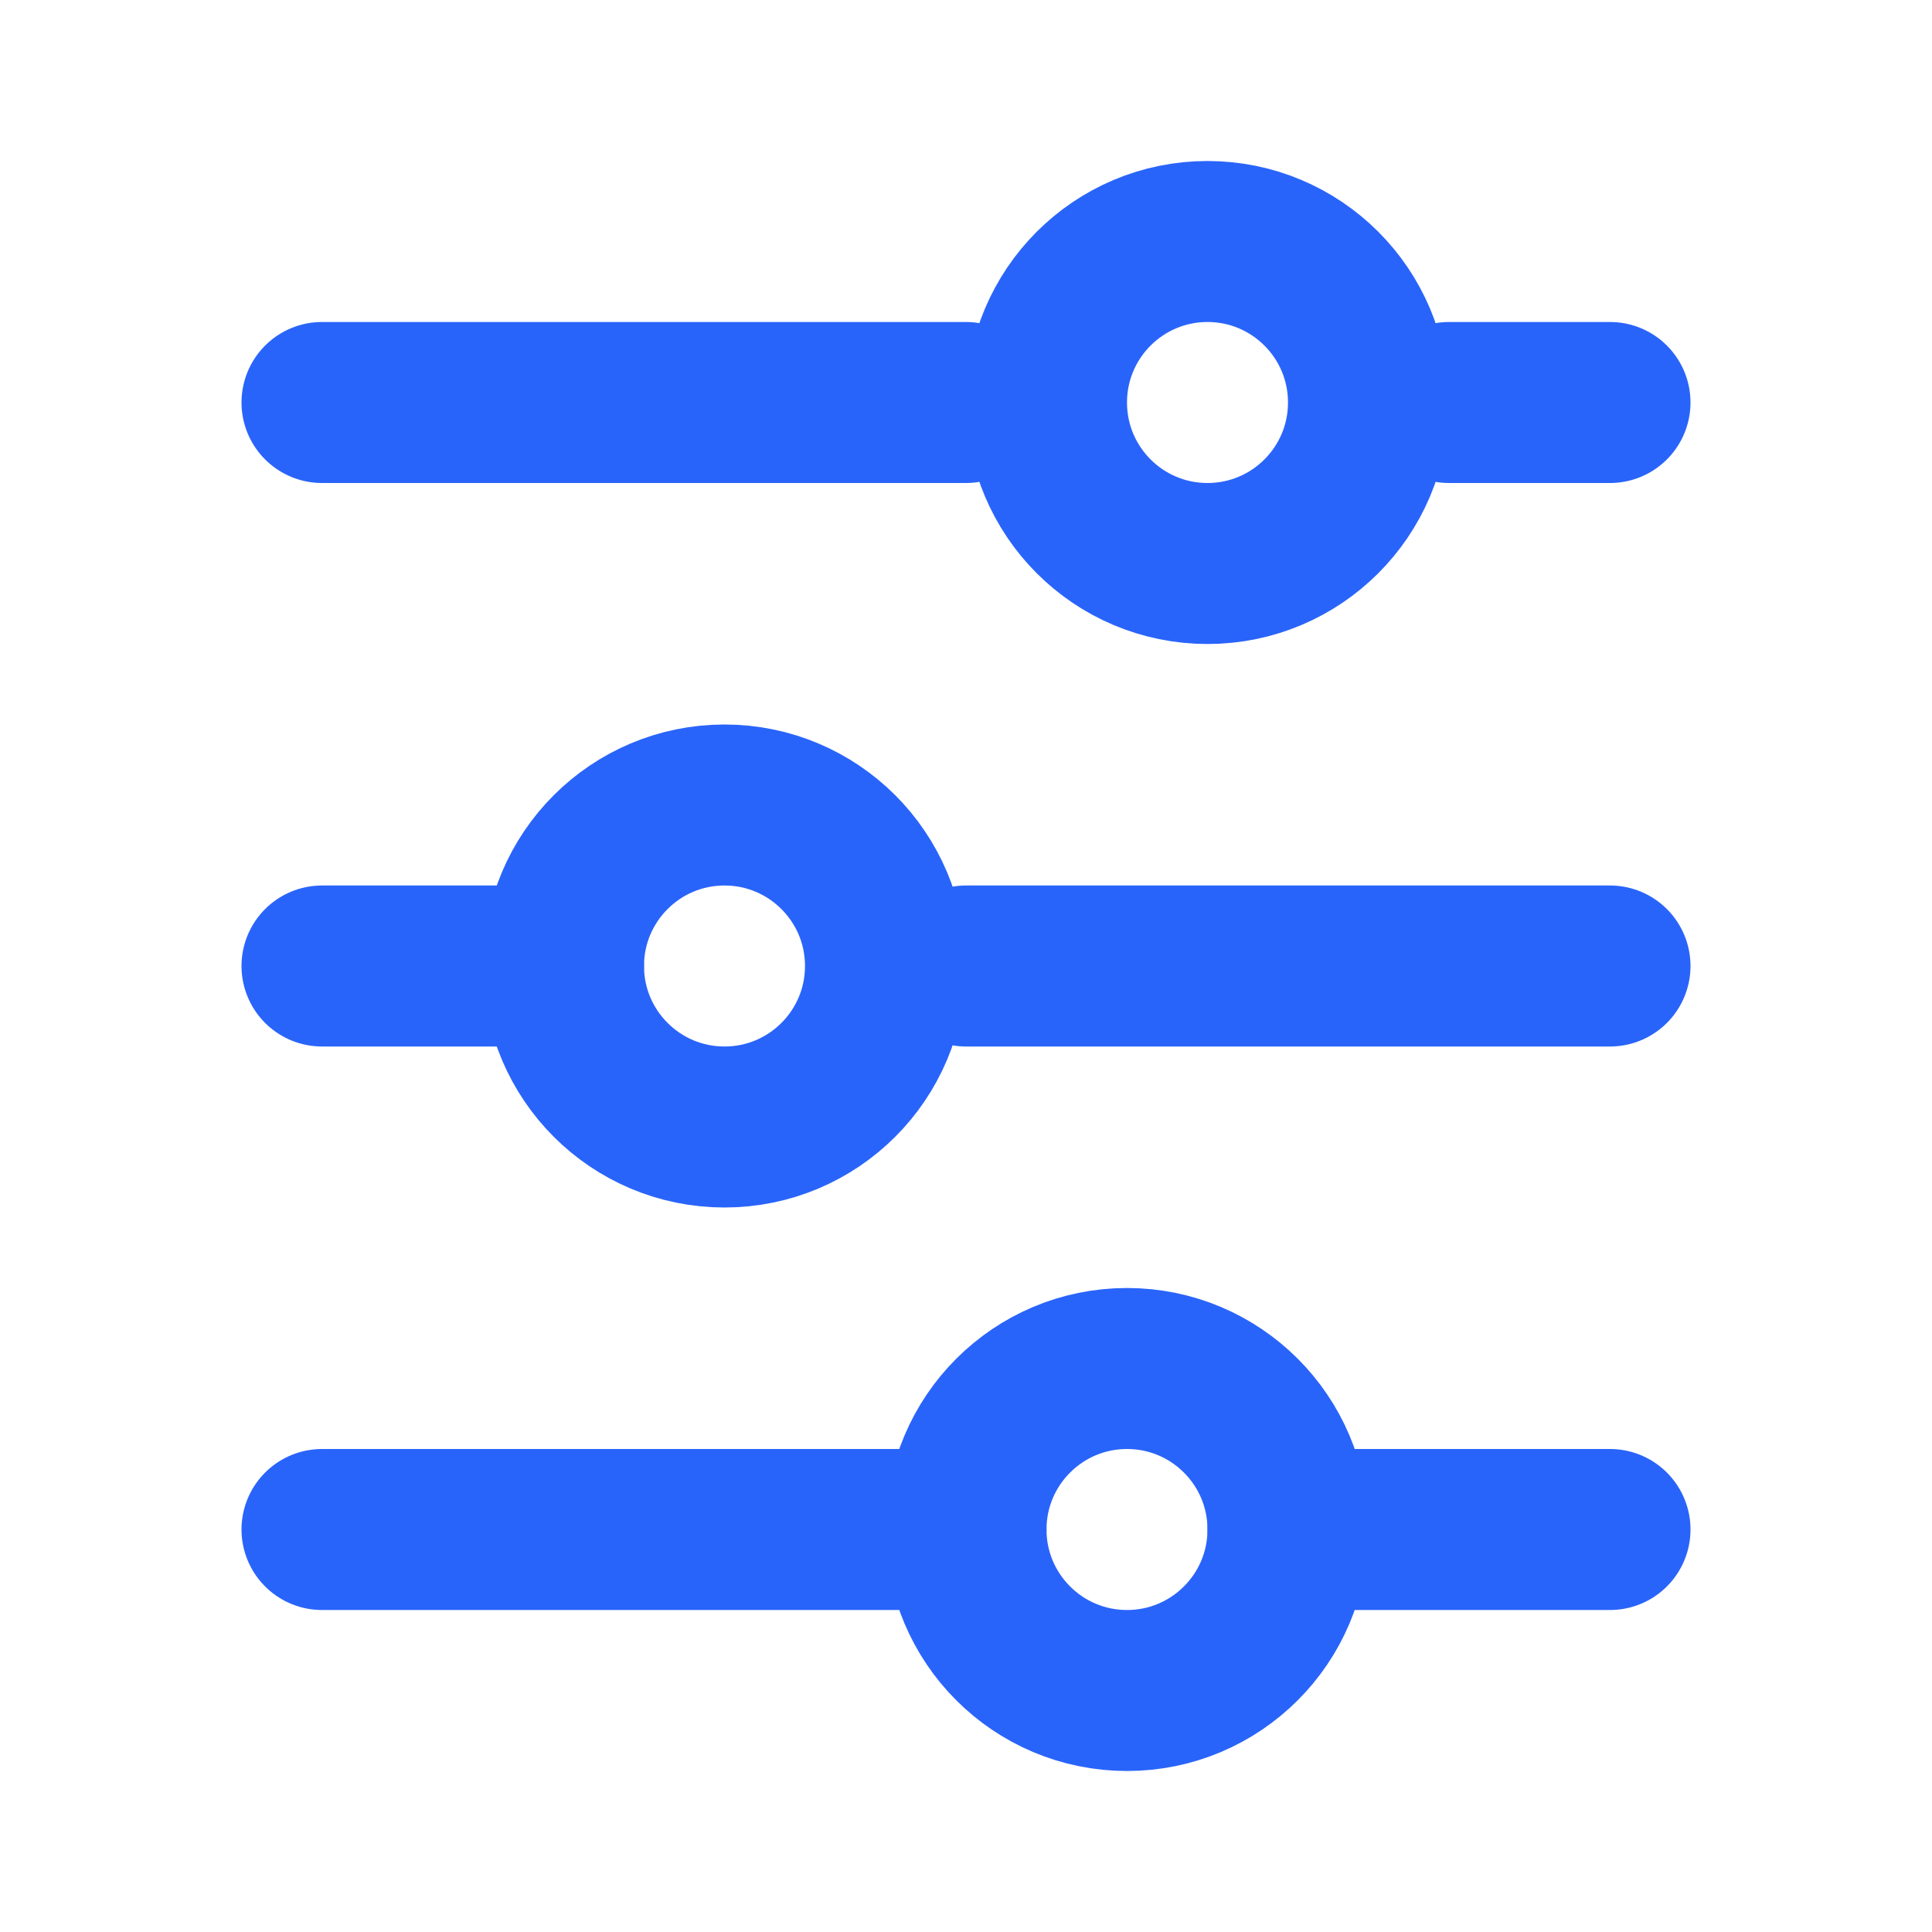
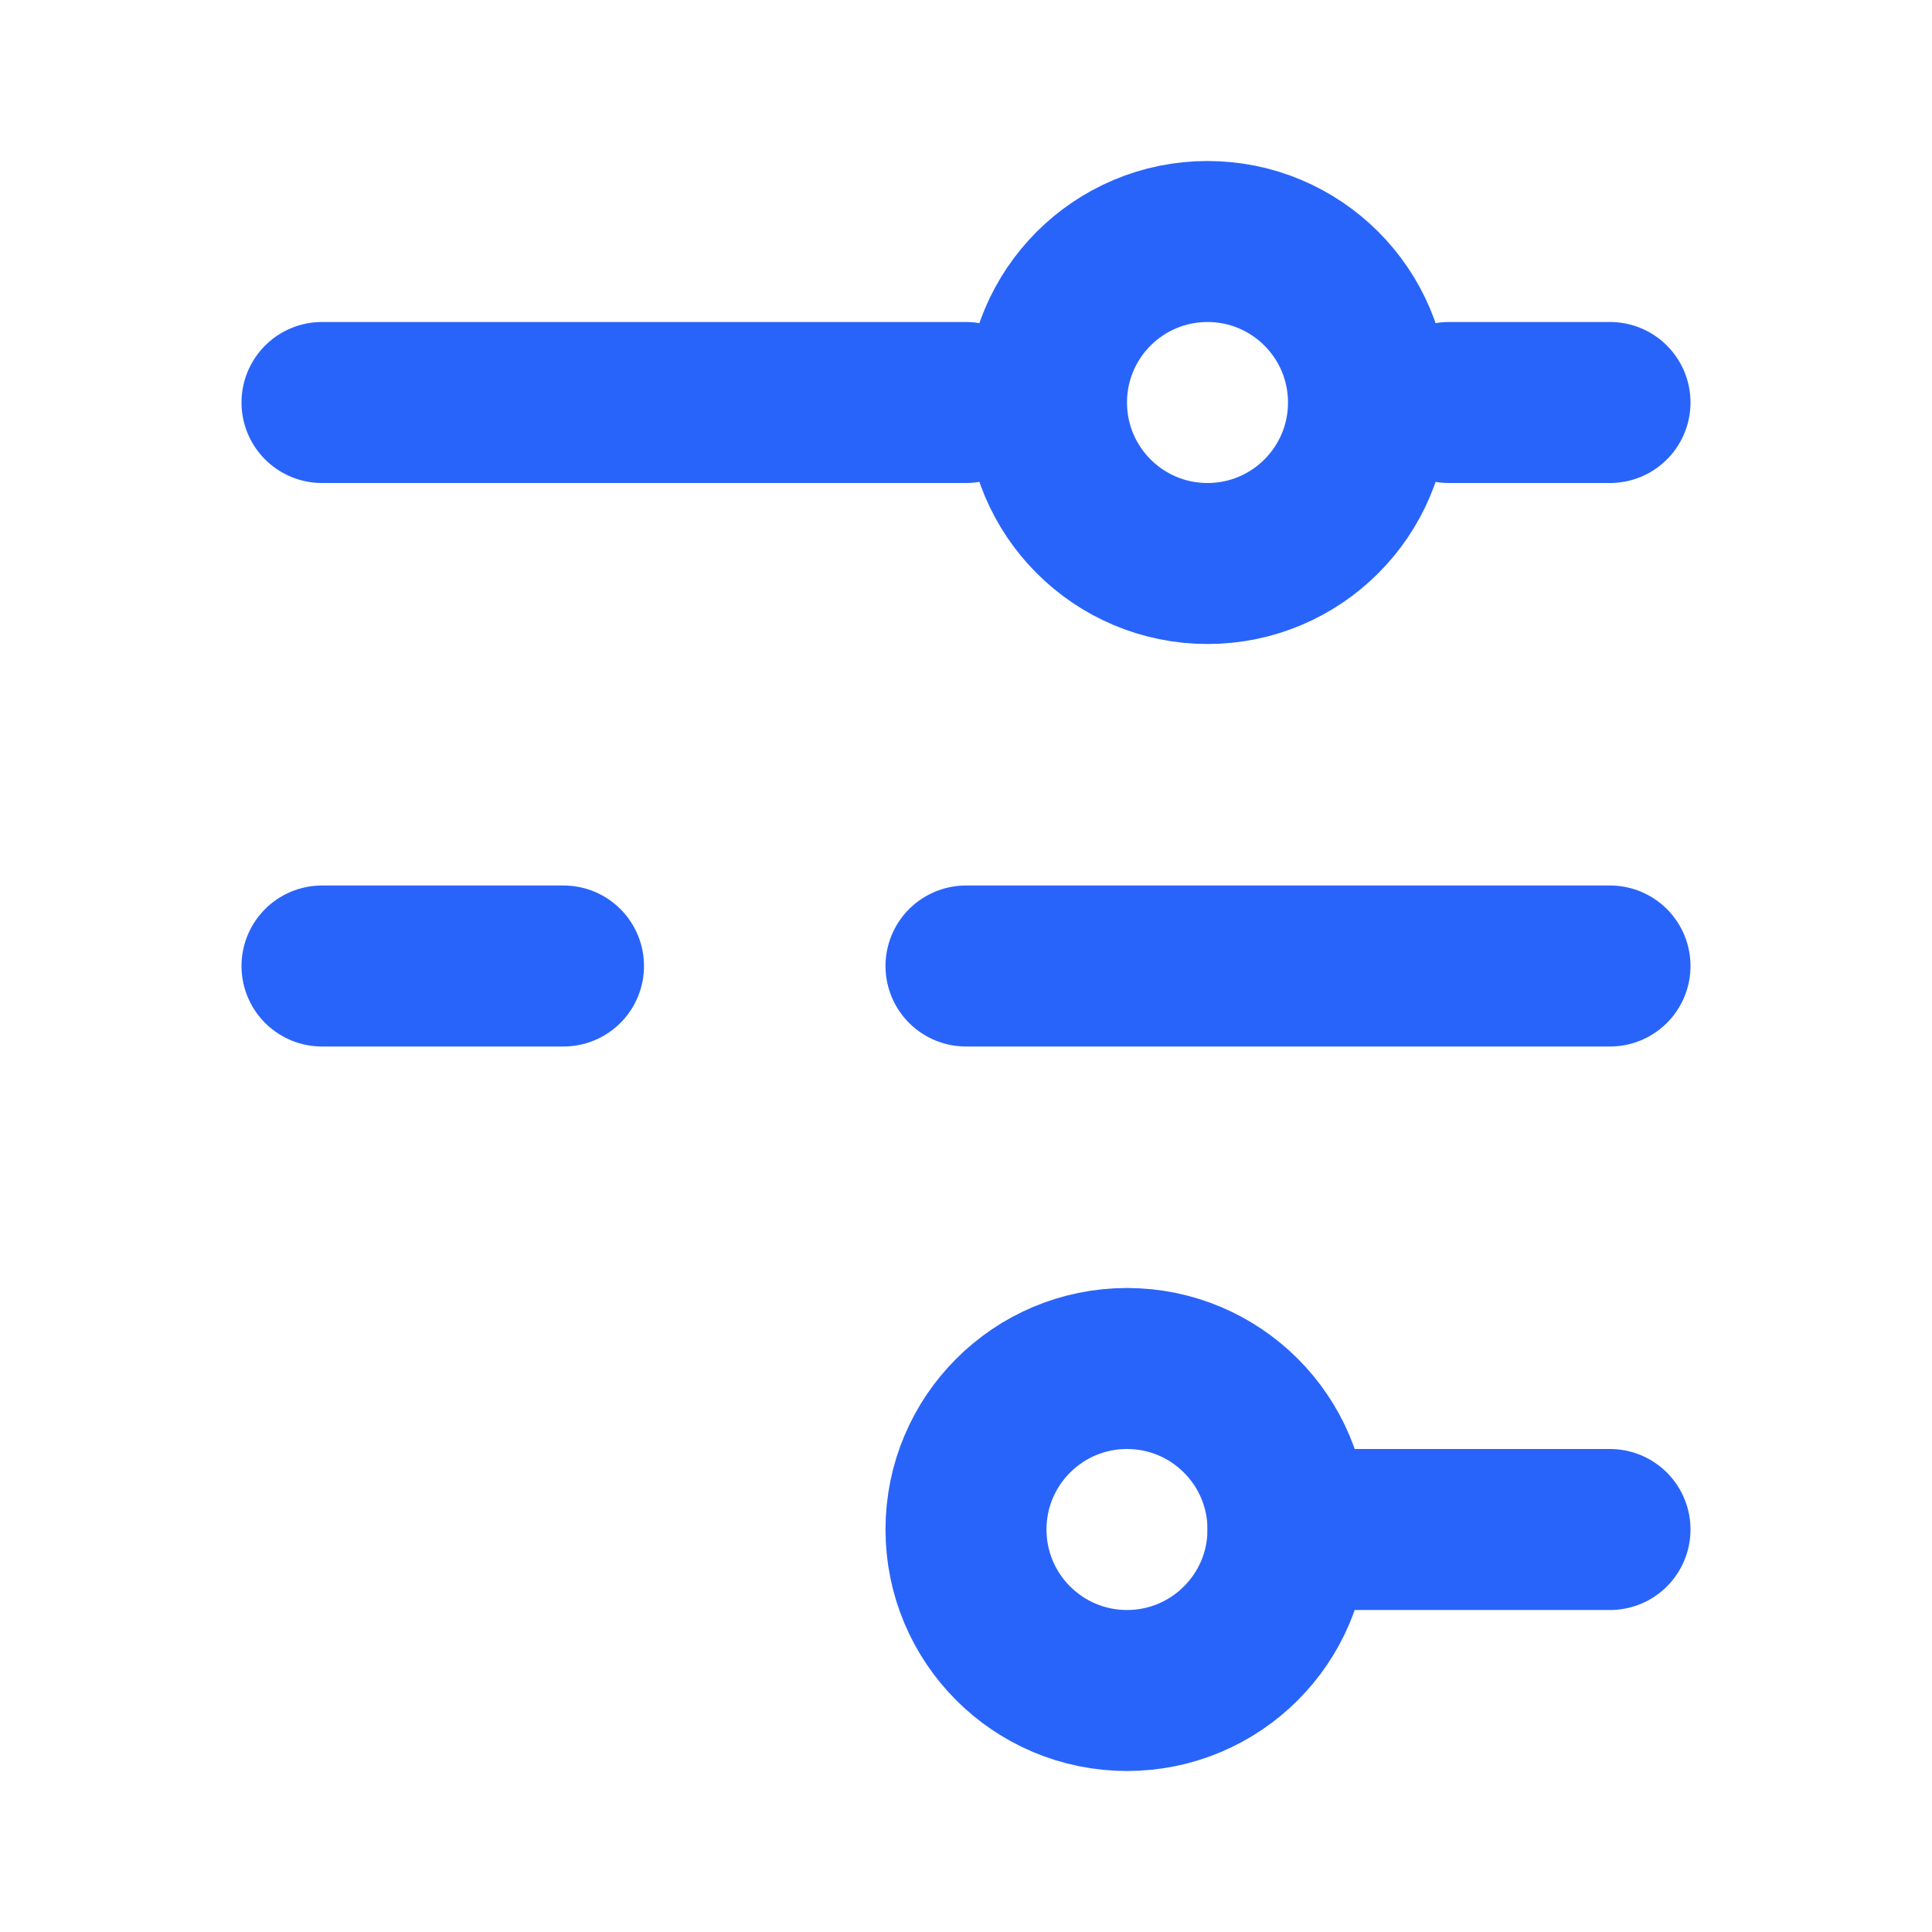
<svg xmlns="http://www.w3.org/2000/svg" width="24" height="24" viewBox="0 0 24 24" fill="none">
-   <path d="M12 19L4 19" stroke="#2964FA" stroke-width="2" stroke-linecap="round" />
  <path d="M20 5L18 5" stroke="#2964FA" stroke-width="2" stroke-linecap="round" />
  <path d="M20 19L16 19" stroke="#2964FA" stroke-width="2" stroke-linecap="round" />
  <path d="M12 5L4 5" stroke="#2964FA" stroke-width="2" stroke-linecap="round" />
  <path d="M7 12L4 12" stroke="#2964FA" stroke-width="2" stroke-linecap="round" />
  <path d="M20 12L12 12" stroke="#2964FA" stroke-width="2" stroke-linecap="round" />
  <circle cx="14" cy="19" r="2" transform="rotate(-90 14 19)" stroke="#2964FA" stroke-width="2" stroke-linecap="round" />
-   <circle cx="9" cy="12" r="2" transform="rotate(-90 9 12)" stroke="#2964FA" stroke-width="2" stroke-linecap="round" />
  <circle cx="15" cy="5" r="2" transform="rotate(-90 15 5)" stroke="#2964FA" stroke-width="2" stroke-linecap="round" />
</svg>